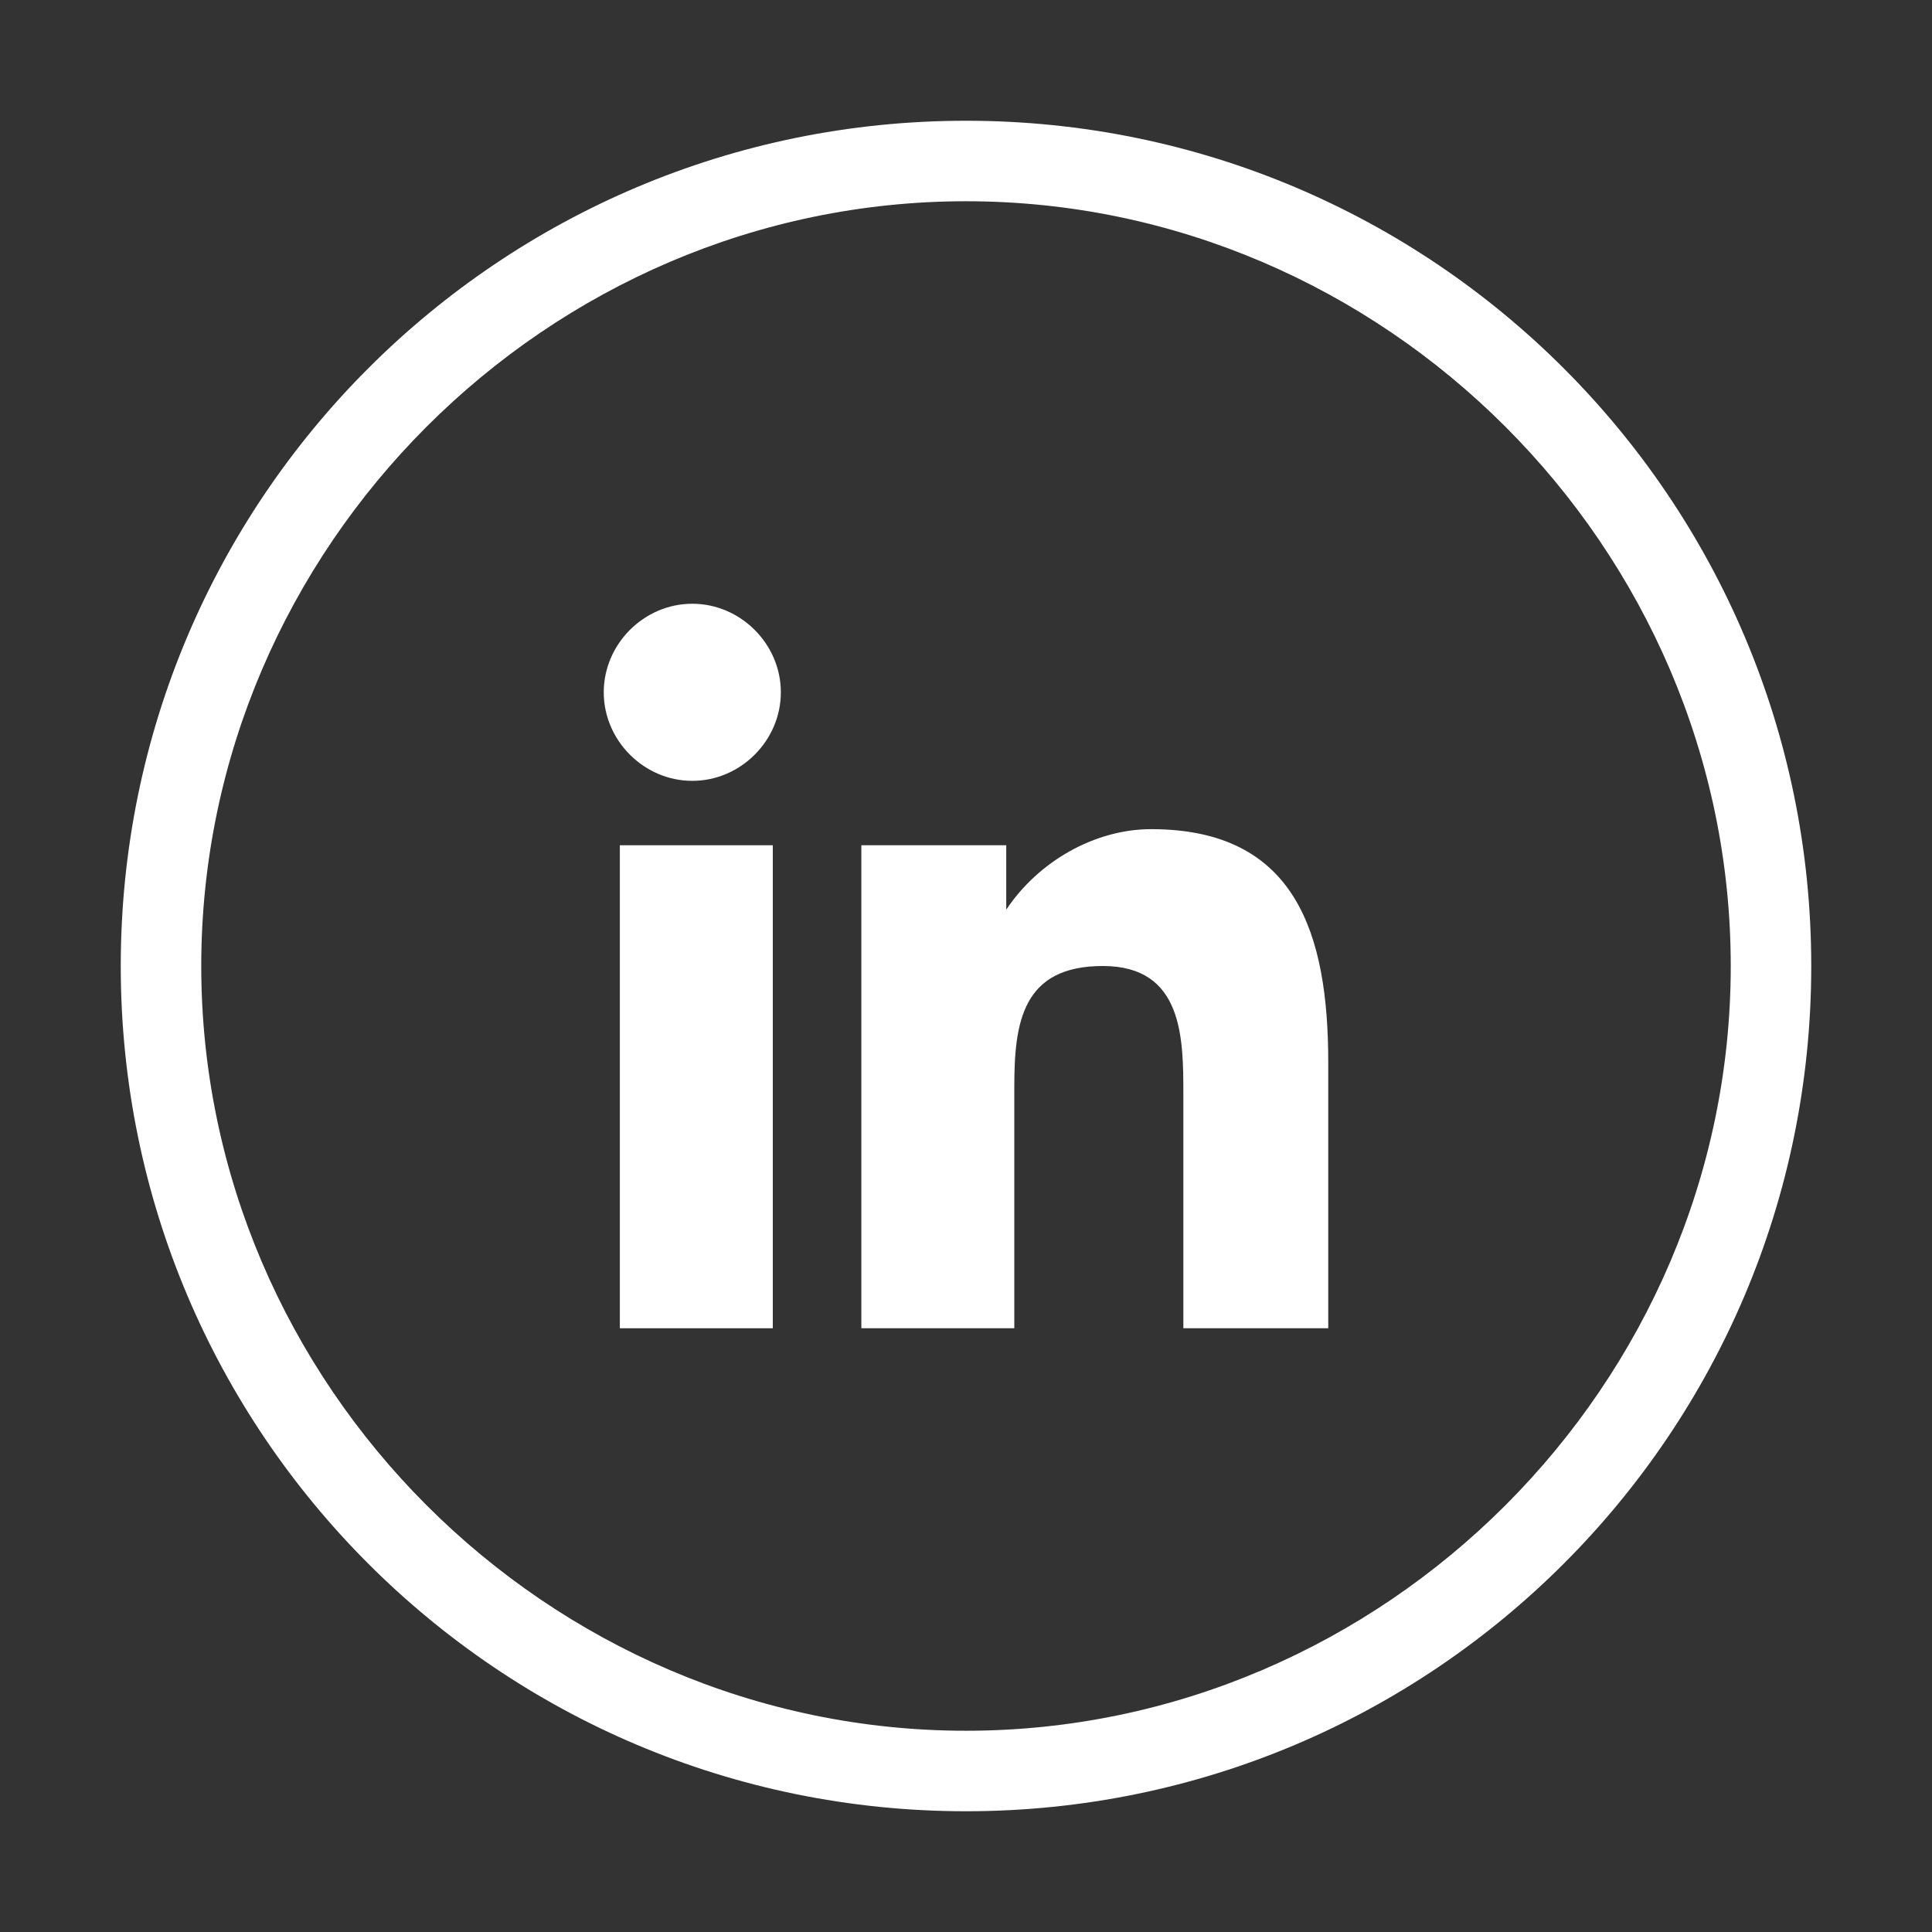
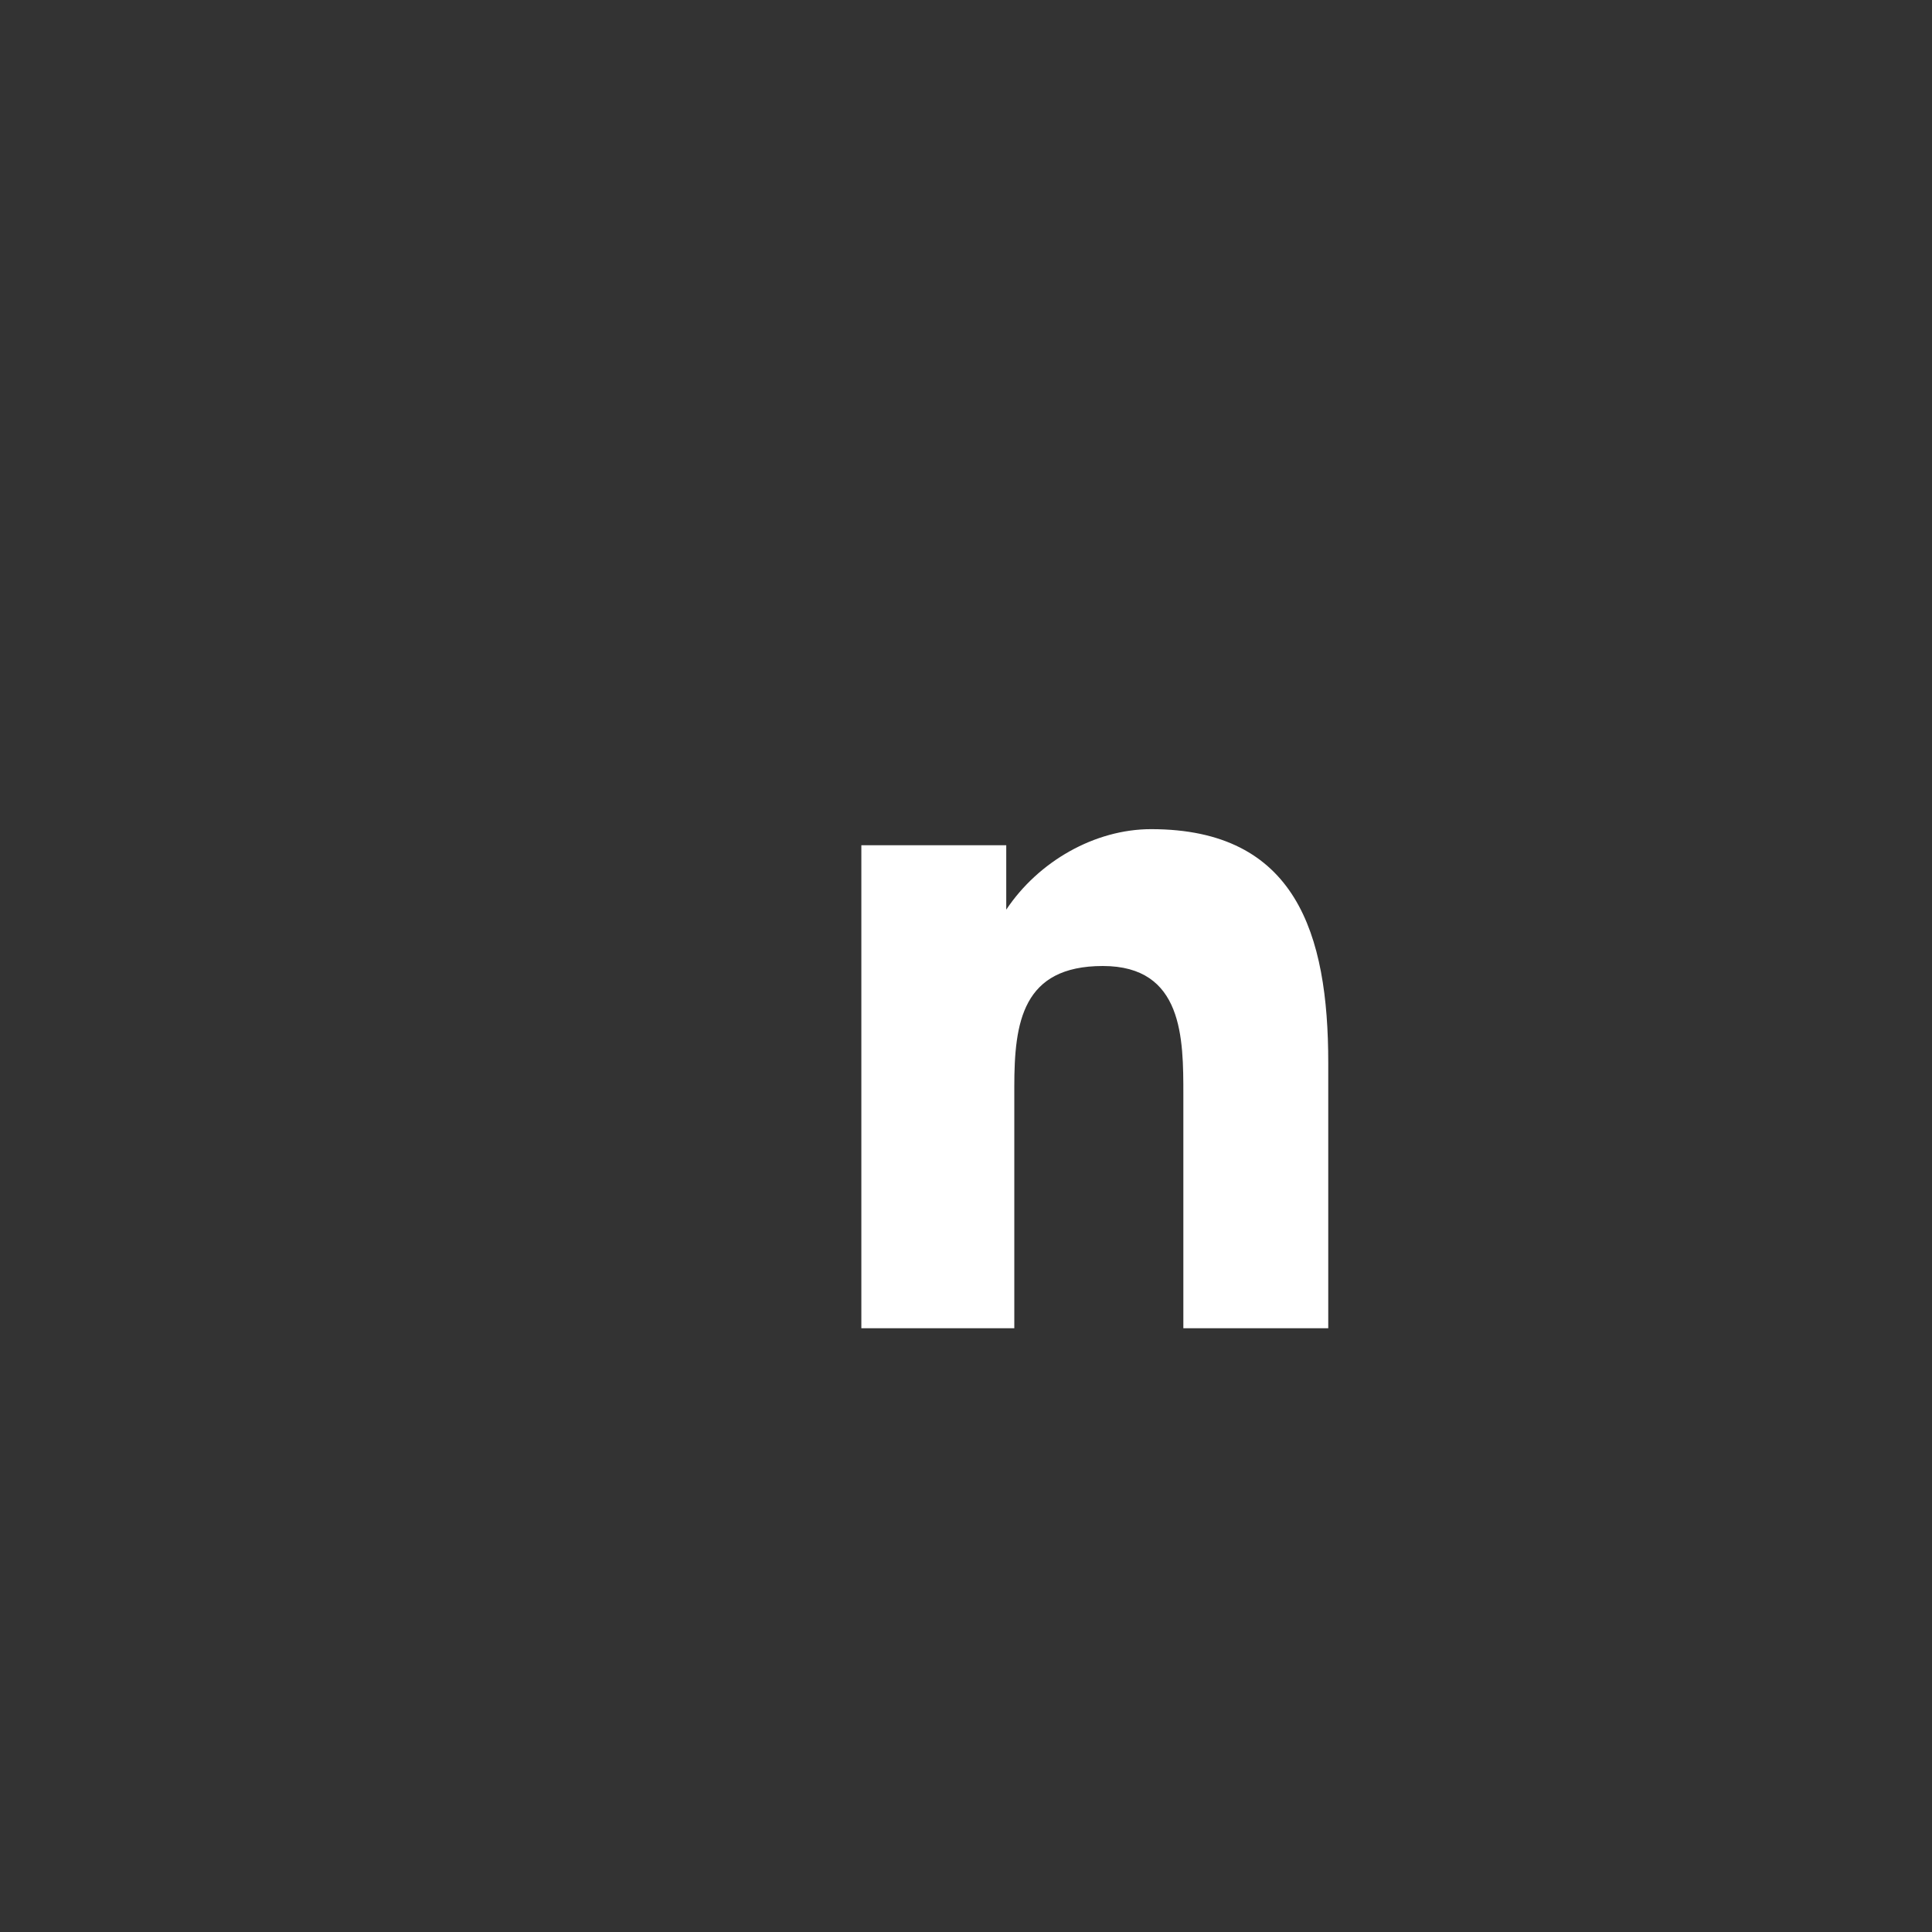
<svg xmlns="http://www.w3.org/2000/svg" id="Layer_5" data-name="Layer 5" version="1.1" viewBox="0 0 24 24">
  <rect x="0" y="0" width="24" height="24" fill="#333333" stroke="none" />
  <defs>
    <style>
      .cls-1 {
        fill: #fff;
        stroke-width: 0px;
      }
    </style>
  </defs>
-   <path class="cls-1" d="M12,1.5C6.2,1.5,1.5,6.2,1.5,12s4.7,10.5,10.5,10.5,10.5-4.7,10.5-10.5S17.8,1.5,12,1.5ZM12,21.5c-5.2,0-9.5-4.3-9.5-9.5S6.8,2.5,12,2.5s9.5,4.3,9.5,9.5-4.3,9.5-9.5,9.5Z" />
-   <rect class="cls-1" x="7.7" y="10.5" width="1.9" height="6" />
  <path class="cls-1" d="M14.3,10.3c-.7,0-1.4.4-1.8,1h0v-.8h-1.8v6h1.9v-3c0-.8.1-1.5,1.1-1.5s1,.9,1,1.6v2.9h1.8v-3.3c0-1.6-.4-2.9-2.2-2.9Z" />
-   <path class="cls-1" d="M8.6,7.5c-.6,0-1.1.5-1.1,1.1s.5,1.1,1.1,1.1,1.1-.5,1.1-1.1h0c0-.6-.5-1.1-1.1-1.1Z" />
</svg>